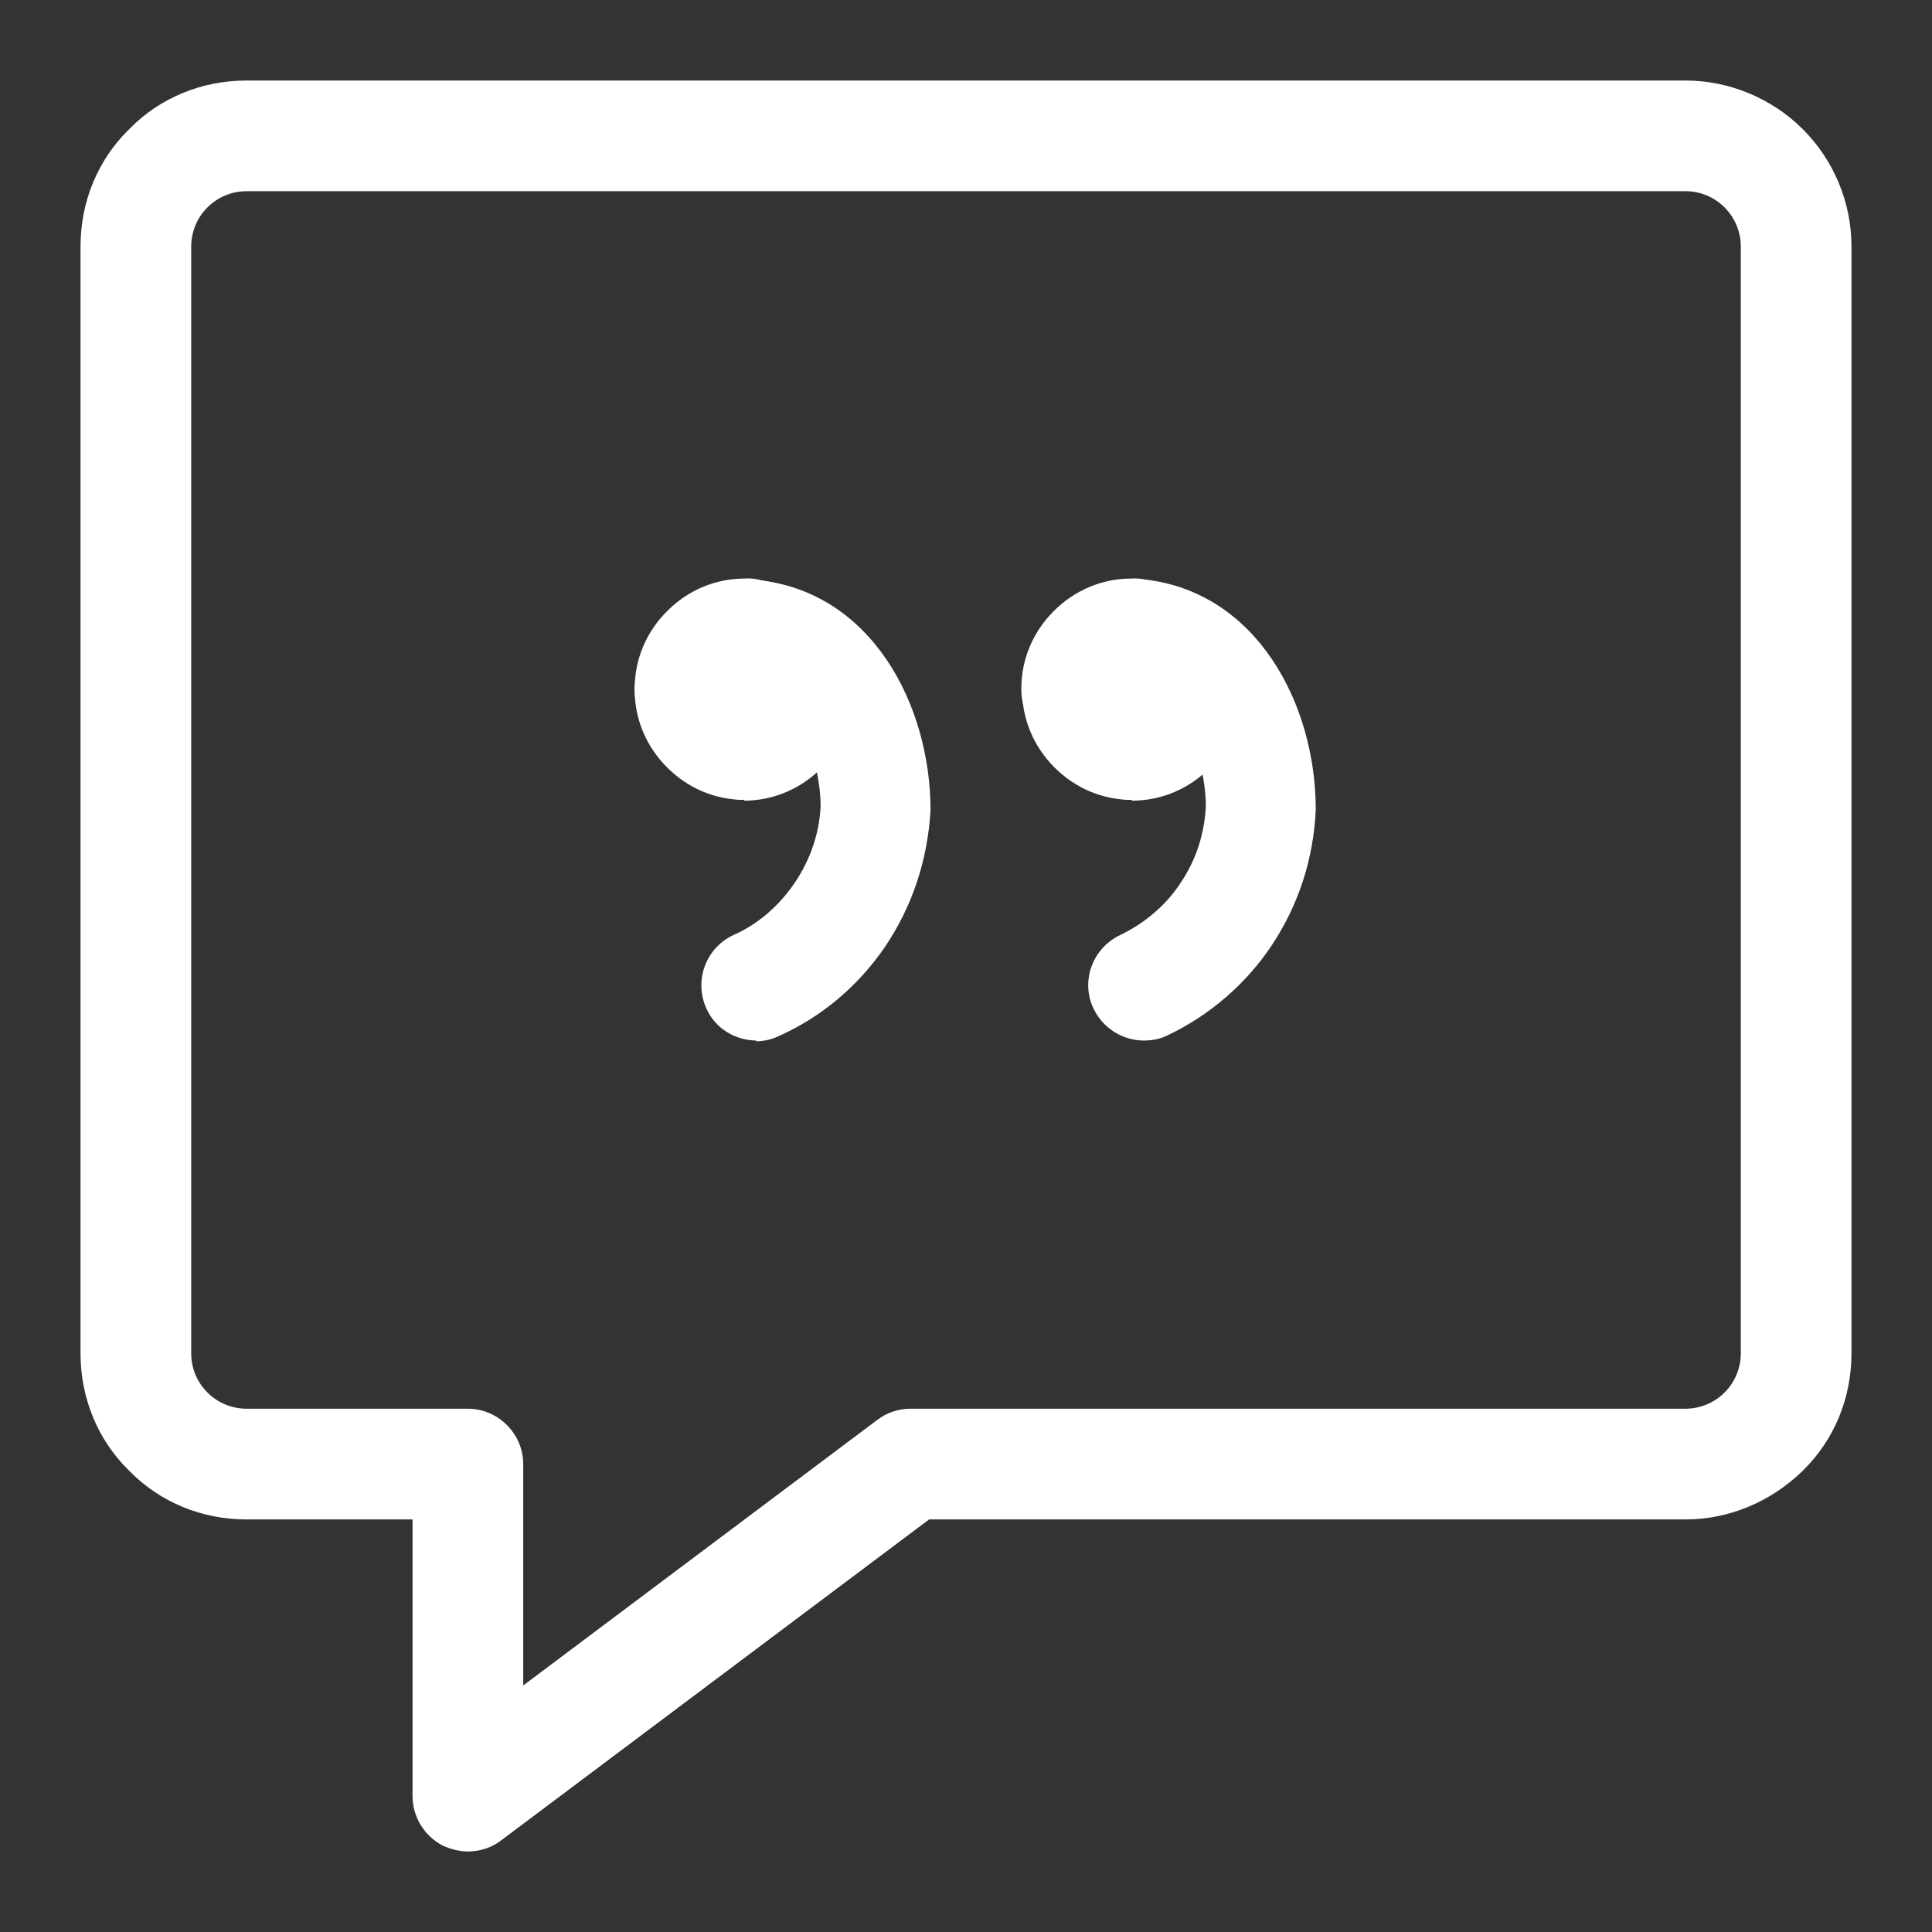
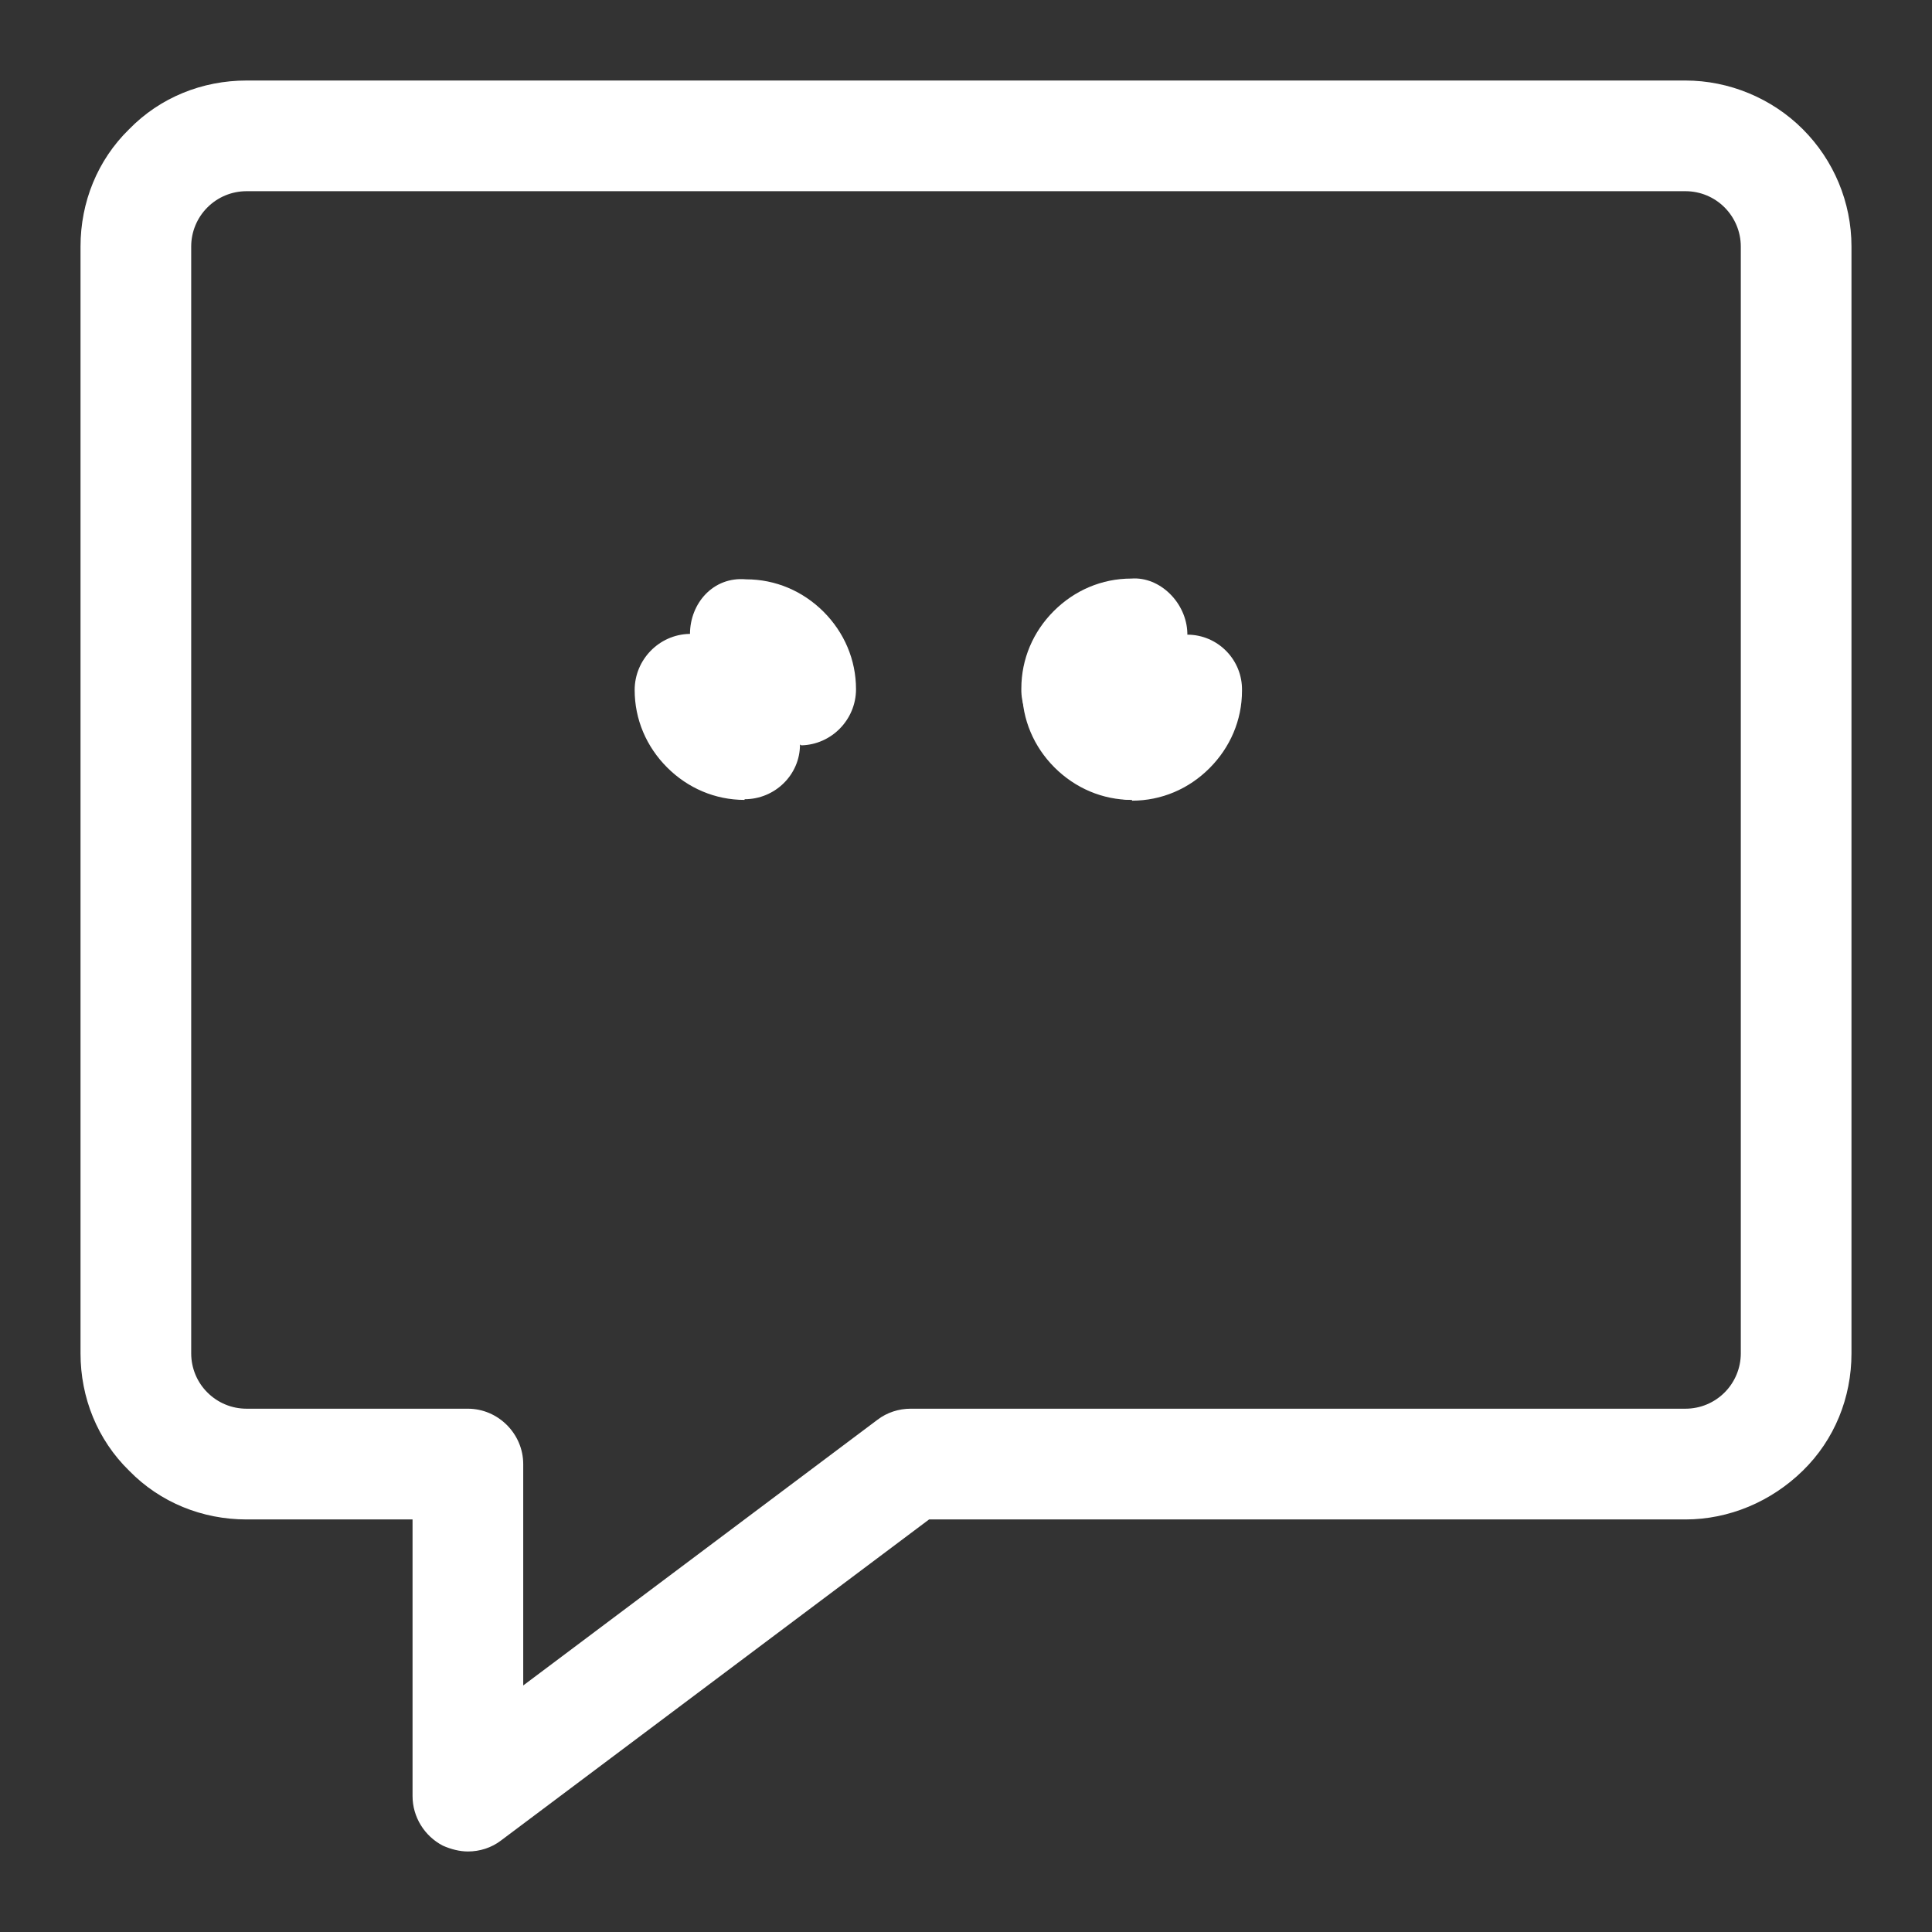
<svg xmlns="http://www.w3.org/2000/svg" width="28" height="28" viewBox="0 0 28 28" fill="none">
  <rect x="0" y="0" width="28" height="28" fill="#333333" stroke="none" />
  <path d="M6.781 26.833C6.663 26.833 6.535 26.801 6.417 26.748C6.15 26.609 5.979 26.331 5.979 26.031V22.021H3.573C2.931 22.021 2.321 21.775 1.872 21.315C1.412 20.866 1.167 20.256 1.167 19.614V3.573C1.167 2.931 1.412 2.321 1.872 1.872C2.321 1.412 2.931 1.167 3.573 1.167H24.427C25.058 1.167 25.678 1.423 26.127 1.872C26.576 2.321 26.833 2.931 26.833 3.573V19.614C26.833 20.256 26.587 20.866 26.127 21.315C25.668 21.764 25.058 22.021 24.427 22.021H13.465L7.262 26.673C7.123 26.78 6.952 26.833 6.781 26.833ZM3.573 2.771C3.359 2.771 3.156 2.856 3.006 3.006C2.856 3.156 2.771 3.359 2.771 3.573V19.614C2.771 19.828 2.856 20.032 3.006 20.181C3.156 20.331 3.359 20.416 3.573 20.416H6.781C7.22 20.416 7.583 20.78 7.583 21.219V24.427L12.716 20.577C12.855 20.47 13.027 20.416 13.198 20.416H24.427C24.641 20.416 24.844 20.331 24.994 20.181C25.143 20.032 25.229 19.828 25.229 19.614V3.573C25.229 3.359 25.143 3.156 24.994 3.006C24.844 2.856 24.641 2.771 24.427 2.771H3.573Z" fill="white" />
-   <path d="M17.208 10.791C16.77 10.791 16.417 10.438 16.406 10C15.968 10 15.604 9.626 15.615 9.187C15.615 8.749 15.978 8.396 16.417 8.396C16.845 8.396 17.24 8.567 17.54 8.866C17.839 9.166 18.01 9.561 18.01 9.989C18.01 10.428 17.657 10.791 17.219 10.802H17.208V10.791Z" fill="white" />
  <path d="M16.406 11.593C15.968 11.593 15.604 11.24 15.604 10.802C15.604 10.364 15.957 10 16.395 9.989C16.395 9.551 16.802 9.198 17.208 9.198C17.647 9.198 18.01 9.561 18 10.011C18 10.438 17.828 10.834 17.529 11.133C17.23 11.433 16.834 11.604 16.406 11.604V11.593Z" fill="white" />
  <path d="M16.406 11.593C15.978 11.593 15.583 11.422 15.283 11.123C14.984 10.824 14.813 10.428 14.813 10C14.813 9.562 15.165 9.198 15.604 9.187C16.032 9.187 16.406 9.54 16.417 9.979C16.855 9.979 17.219 10.353 17.208 10.791C17.208 11.23 16.845 11.583 16.406 11.583L16.406 11.593Z" fill="white" />
  <path d="M15.604 10.791H15.593C15.155 10.791 14.791 10.428 14.802 9.979C14.802 9.551 14.973 9.155 15.272 8.856C15.572 8.556 15.968 8.385 16.395 8.385C16.812 8.353 17.197 8.738 17.208 9.176C17.219 9.615 16.855 9.979 16.417 9.989C16.417 10.428 16.053 10.781 15.615 10.781L15.604 10.791Z" fill="white" />
-   <path d="M16.577 15.08C16.278 15.08 15.989 14.909 15.85 14.621C15.658 14.225 15.829 13.744 16.235 13.551C16.588 13.38 16.898 13.123 17.112 12.792C17.337 12.46 17.454 12.086 17.476 11.69C17.476 11.081 17.187 10.075 16.406 9.99C15.968 9.947 15.647 9.551 15.69 9.113C15.732 8.674 16.139 8.354 16.567 8.396C18.213 8.568 19.069 10.204 19.069 11.733C19.037 12.46 18.812 13.123 18.438 13.69C18.064 14.257 17.529 14.717 16.919 15.006C16.812 15.059 16.695 15.08 16.577 15.08Z" fill="white" />
  <path d="M11.594 10.791C11.155 10.791 10.791 10.438 10.791 10C10.353 10 9.989 9.626 10 9.187C10 8.749 10.332 8.353 10.813 8.396C11.241 8.396 11.636 8.567 11.936 8.866C12.235 9.166 12.406 9.561 12.406 9.989C12.406 10.428 12.053 10.791 11.615 10.802L11.594 10.791Z" fill="white" />
-   <path d="M10.791 11.593C10.353 11.593 9.989 11.24 9.989 10.802C9.989 10.364 10.342 10 10.781 9.989C10.781 9.551 11.144 9.198 11.583 9.198C12.021 9.198 12.385 9.561 12.374 10.011C12.374 10.438 12.203 10.834 11.904 11.133C11.604 11.433 11.209 11.604 10.781 11.604L10.791 11.593Z" fill="white" />
  <path d="M10.791 11.593C10.364 11.593 9.968 11.422 9.669 11.123C9.369 10.823 9.198 10.428 9.198 10C9.198 9.561 9.551 9.198 9.989 9.187C10.417 9.166 10.791 9.54 10.802 9.979C11.241 9.979 11.604 10.353 11.594 10.791C11.594 11.23 11.23 11.583 10.791 11.583L10.791 11.593Z" fill="white" />
-   <path d="M9.989 10.791C9.551 10.791 9.187 10.428 9.198 9.979C9.198 9.551 9.369 9.155 9.669 8.856C9.968 8.556 10.364 8.385 10.791 8.385C11.23 8.353 11.594 8.738 11.604 9.176C11.615 9.615 11.251 9.979 10.813 9.989C10.813 10.428 10.449 10.781 10.011 10.781L9.989 10.791Z" fill="white" />
-   <path d="M10.963 15.08C10.663 15.08 10.364 14.909 10.235 14.61C10.054 14.203 10.235 13.733 10.631 13.551C10.995 13.39 11.294 13.123 11.519 12.792C11.743 12.46 11.872 12.086 11.893 11.69C11.893 11.08 11.604 10.075 10.824 10C10.385 9.958 10.064 9.562 10.107 9.123C10.15 8.685 10.556 8.364 10.984 8.407C12.631 8.578 13.486 10.214 13.486 11.743C13.444 12.471 13.219 13.134 12.834 13.711C12.449 14.278 11.914 14.738 11.284 15.016C11.177 15.069 11.059 15.091 10.952 15.091L10.963 15.08Z" fill="white" />
</svg>